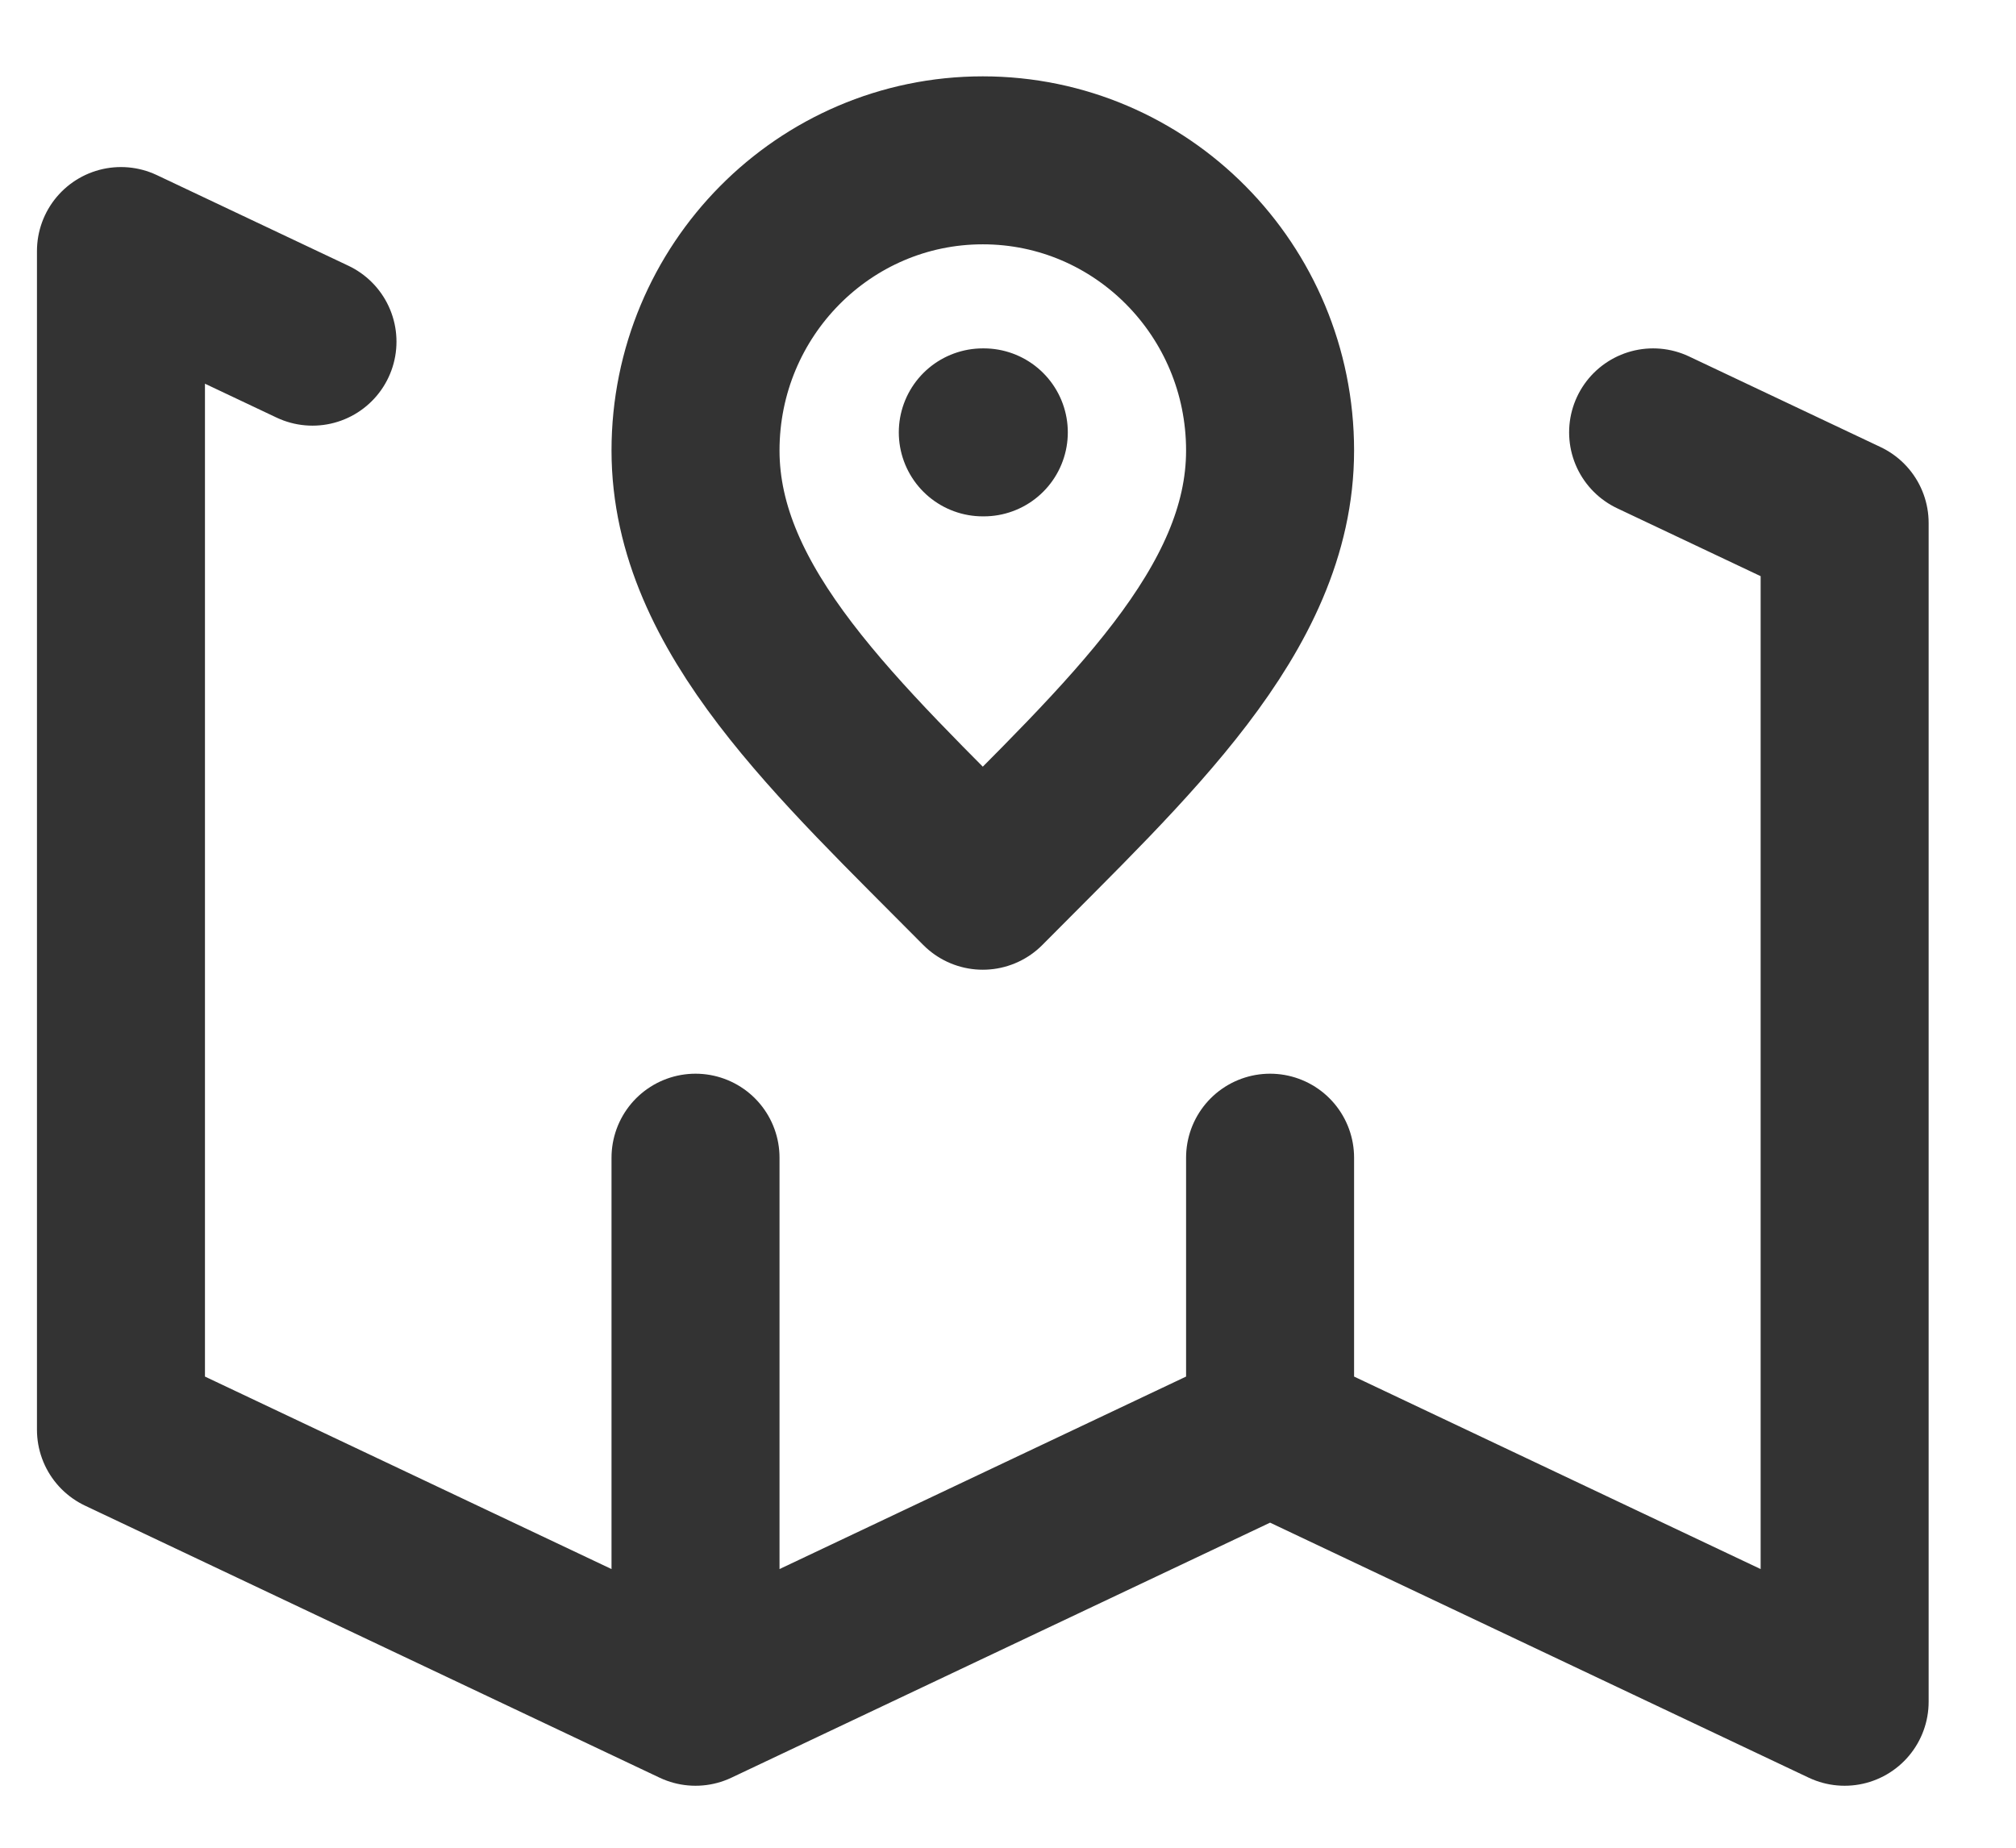
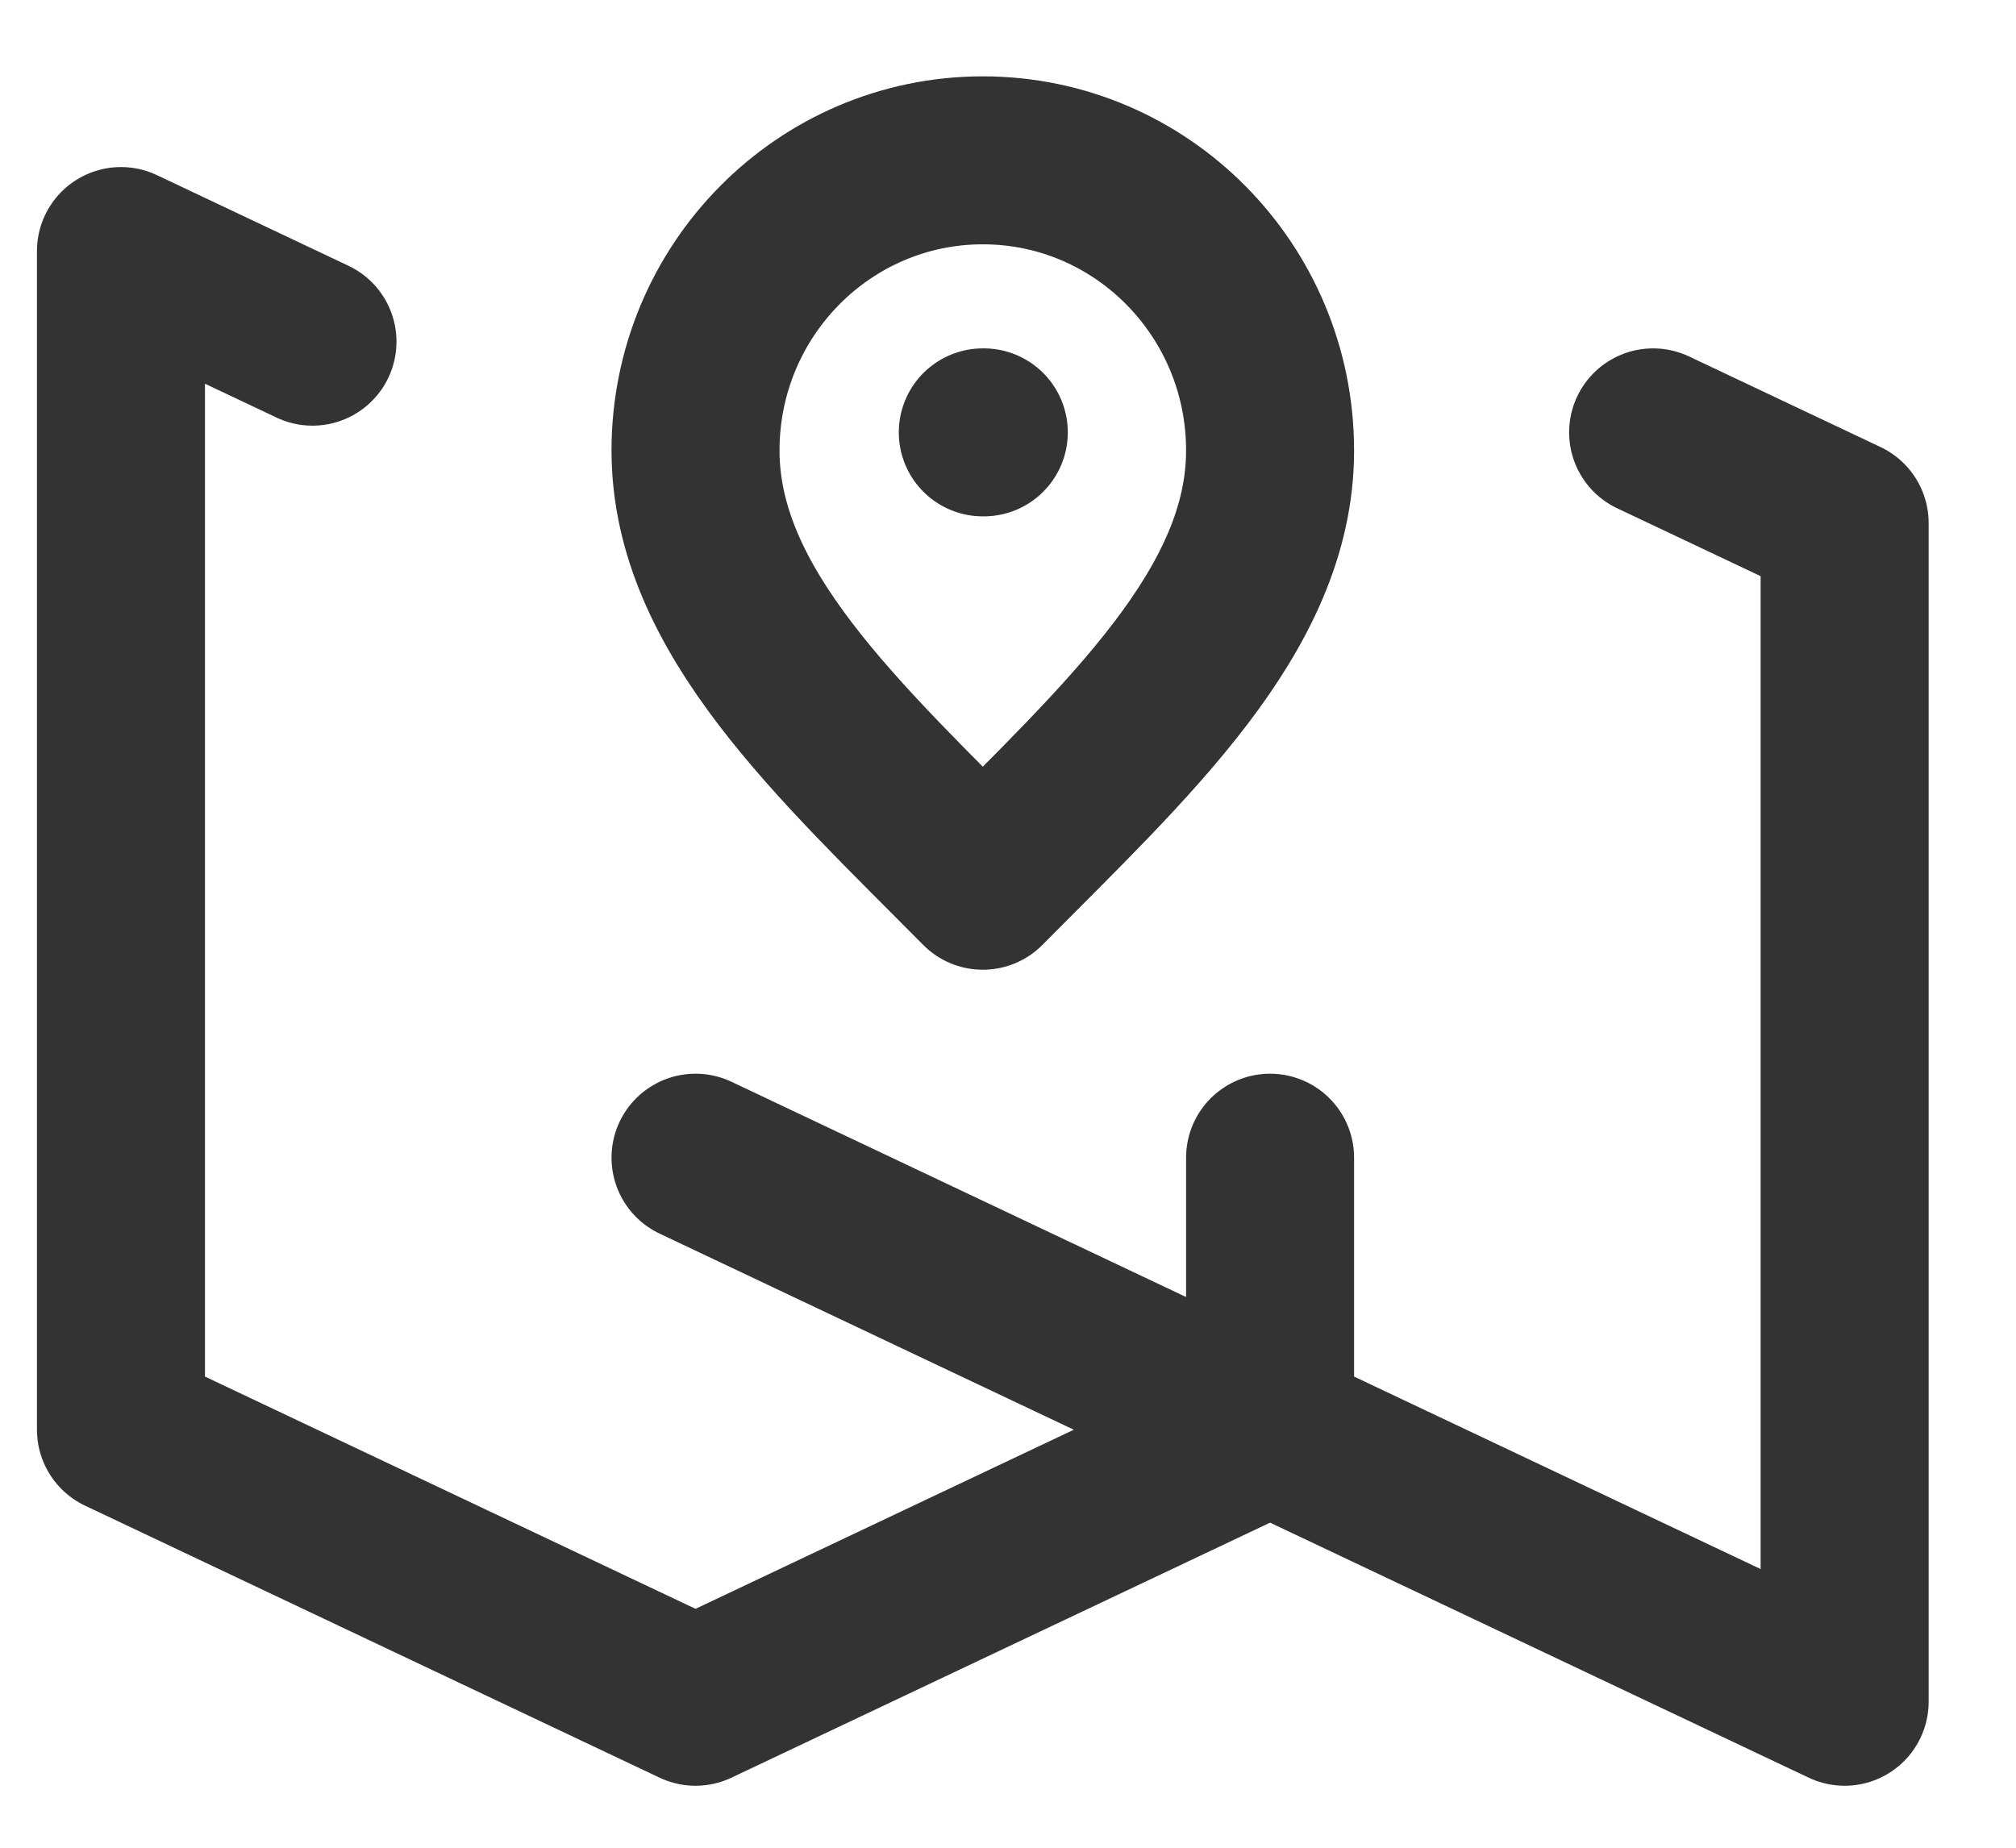
<svg xmlns="http://www.w3.org/2000/svg" width="24" height="22" viewBox="0 0 24 22" fill="none">
  <g id="iconArea / S">
-     <path id="Vector" d="M11.7 5.148H11.712M8.28 20.262L1.44 17.023L1.44 2.989L3.72 4.068M8.28 20.262L15.12 17.023M8.28 20.262L8.28 13.784M15.12 17.023L21.96 20.262L21.96 6.227L19.68 5.148M15.12 17.023L15.12 13.784M15.12 5.364C15.12 7.272 13.41 8.818 11.7 10.546C9.99 8.818 8.28 7.272 8.28 5.364C8.28 3.456 9.812 1.909 11.7 1.909C13.589 1.909 15.12 3.456 15.12 5.364Z" stroke="#333333" stroke-width="2" stroke-linecap="round" stroke-linejoin="round" />
+     <path id="Vector" d="M11.7 5.148H11.712M8.28 20.262L1.44 17.023L1.44 2.989L3.72 4.068M8.28 20.262L15.12 17.023L8.28 13.784M15.12 17.023L21.96 20.262L21.96 6.227L19.68 5.148M15.12 17.023L15.12 13.784M15.12 5.364C15.12 7.272 13.41 8.818 11.7 10.546C9.99 8.818 8.28 7.272 8.28 5.364C8.28 3.456 9.812 1.909 11.7 1.909C13.589 1.909 15.12 3.456 15.12 5.364Z" stroke="#333333" stroke-width="2" stroke-linecap="round" stroke-linejoin="round" />
  </g>
</svg>